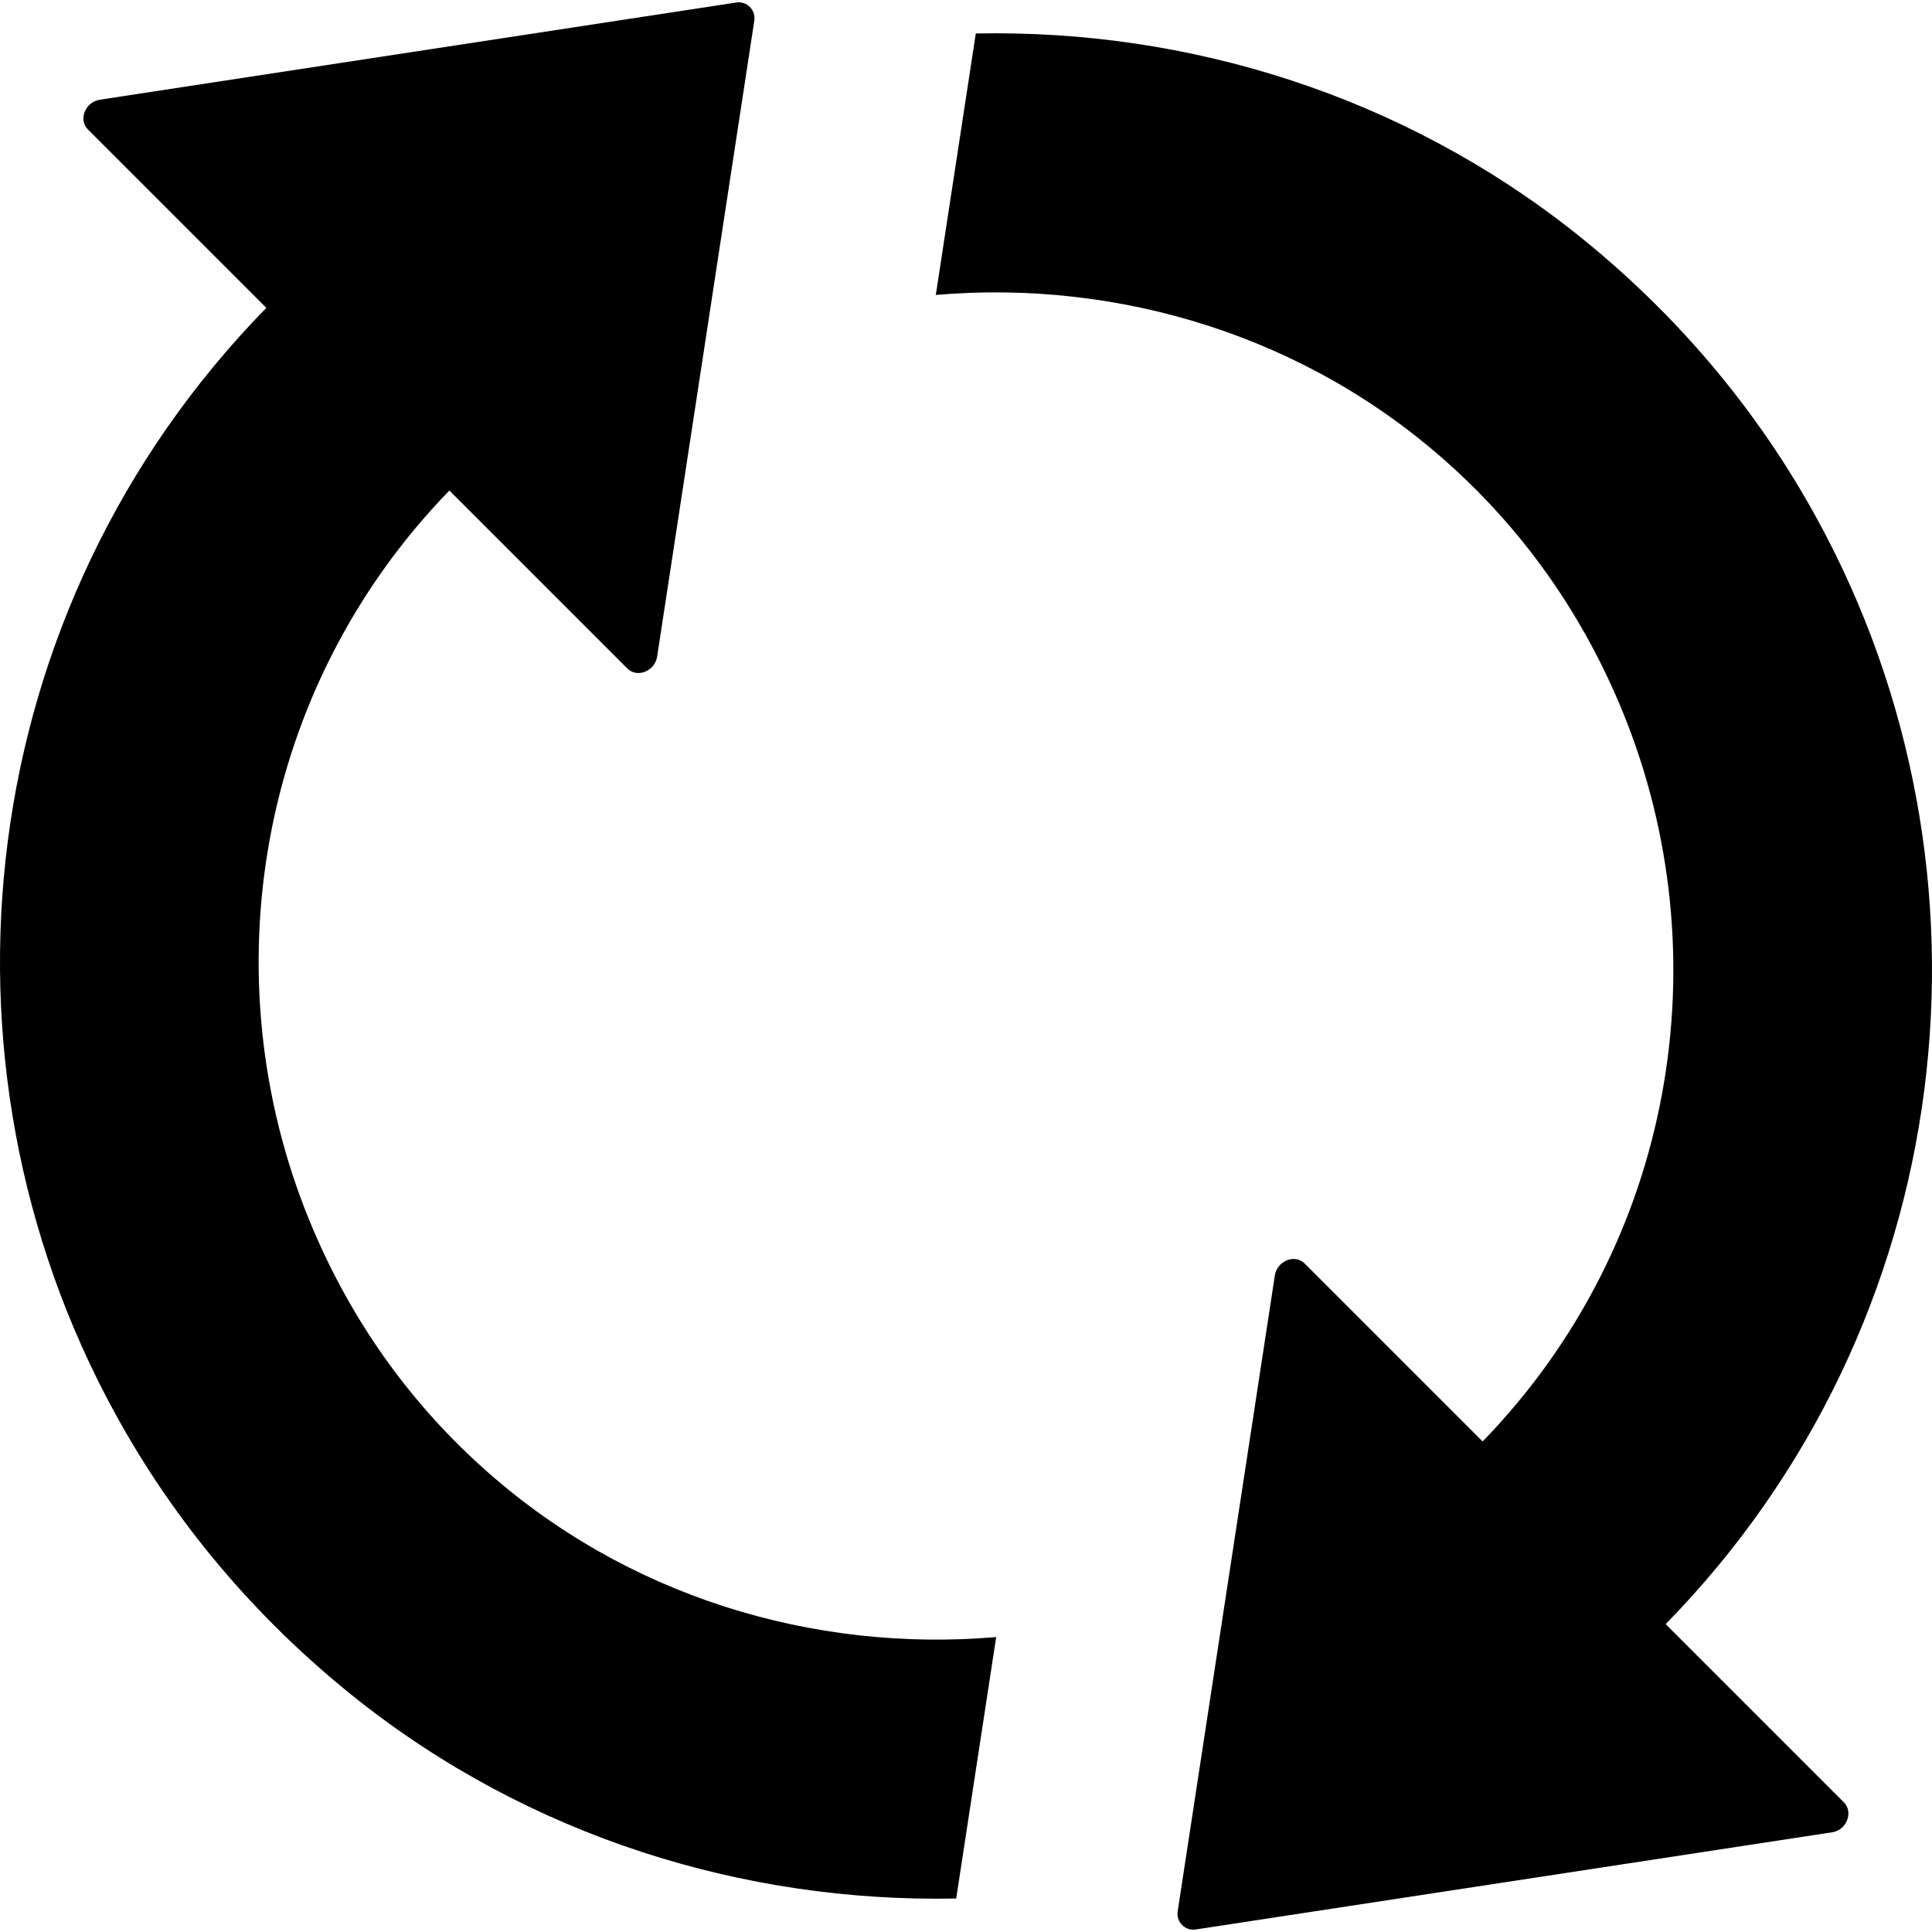
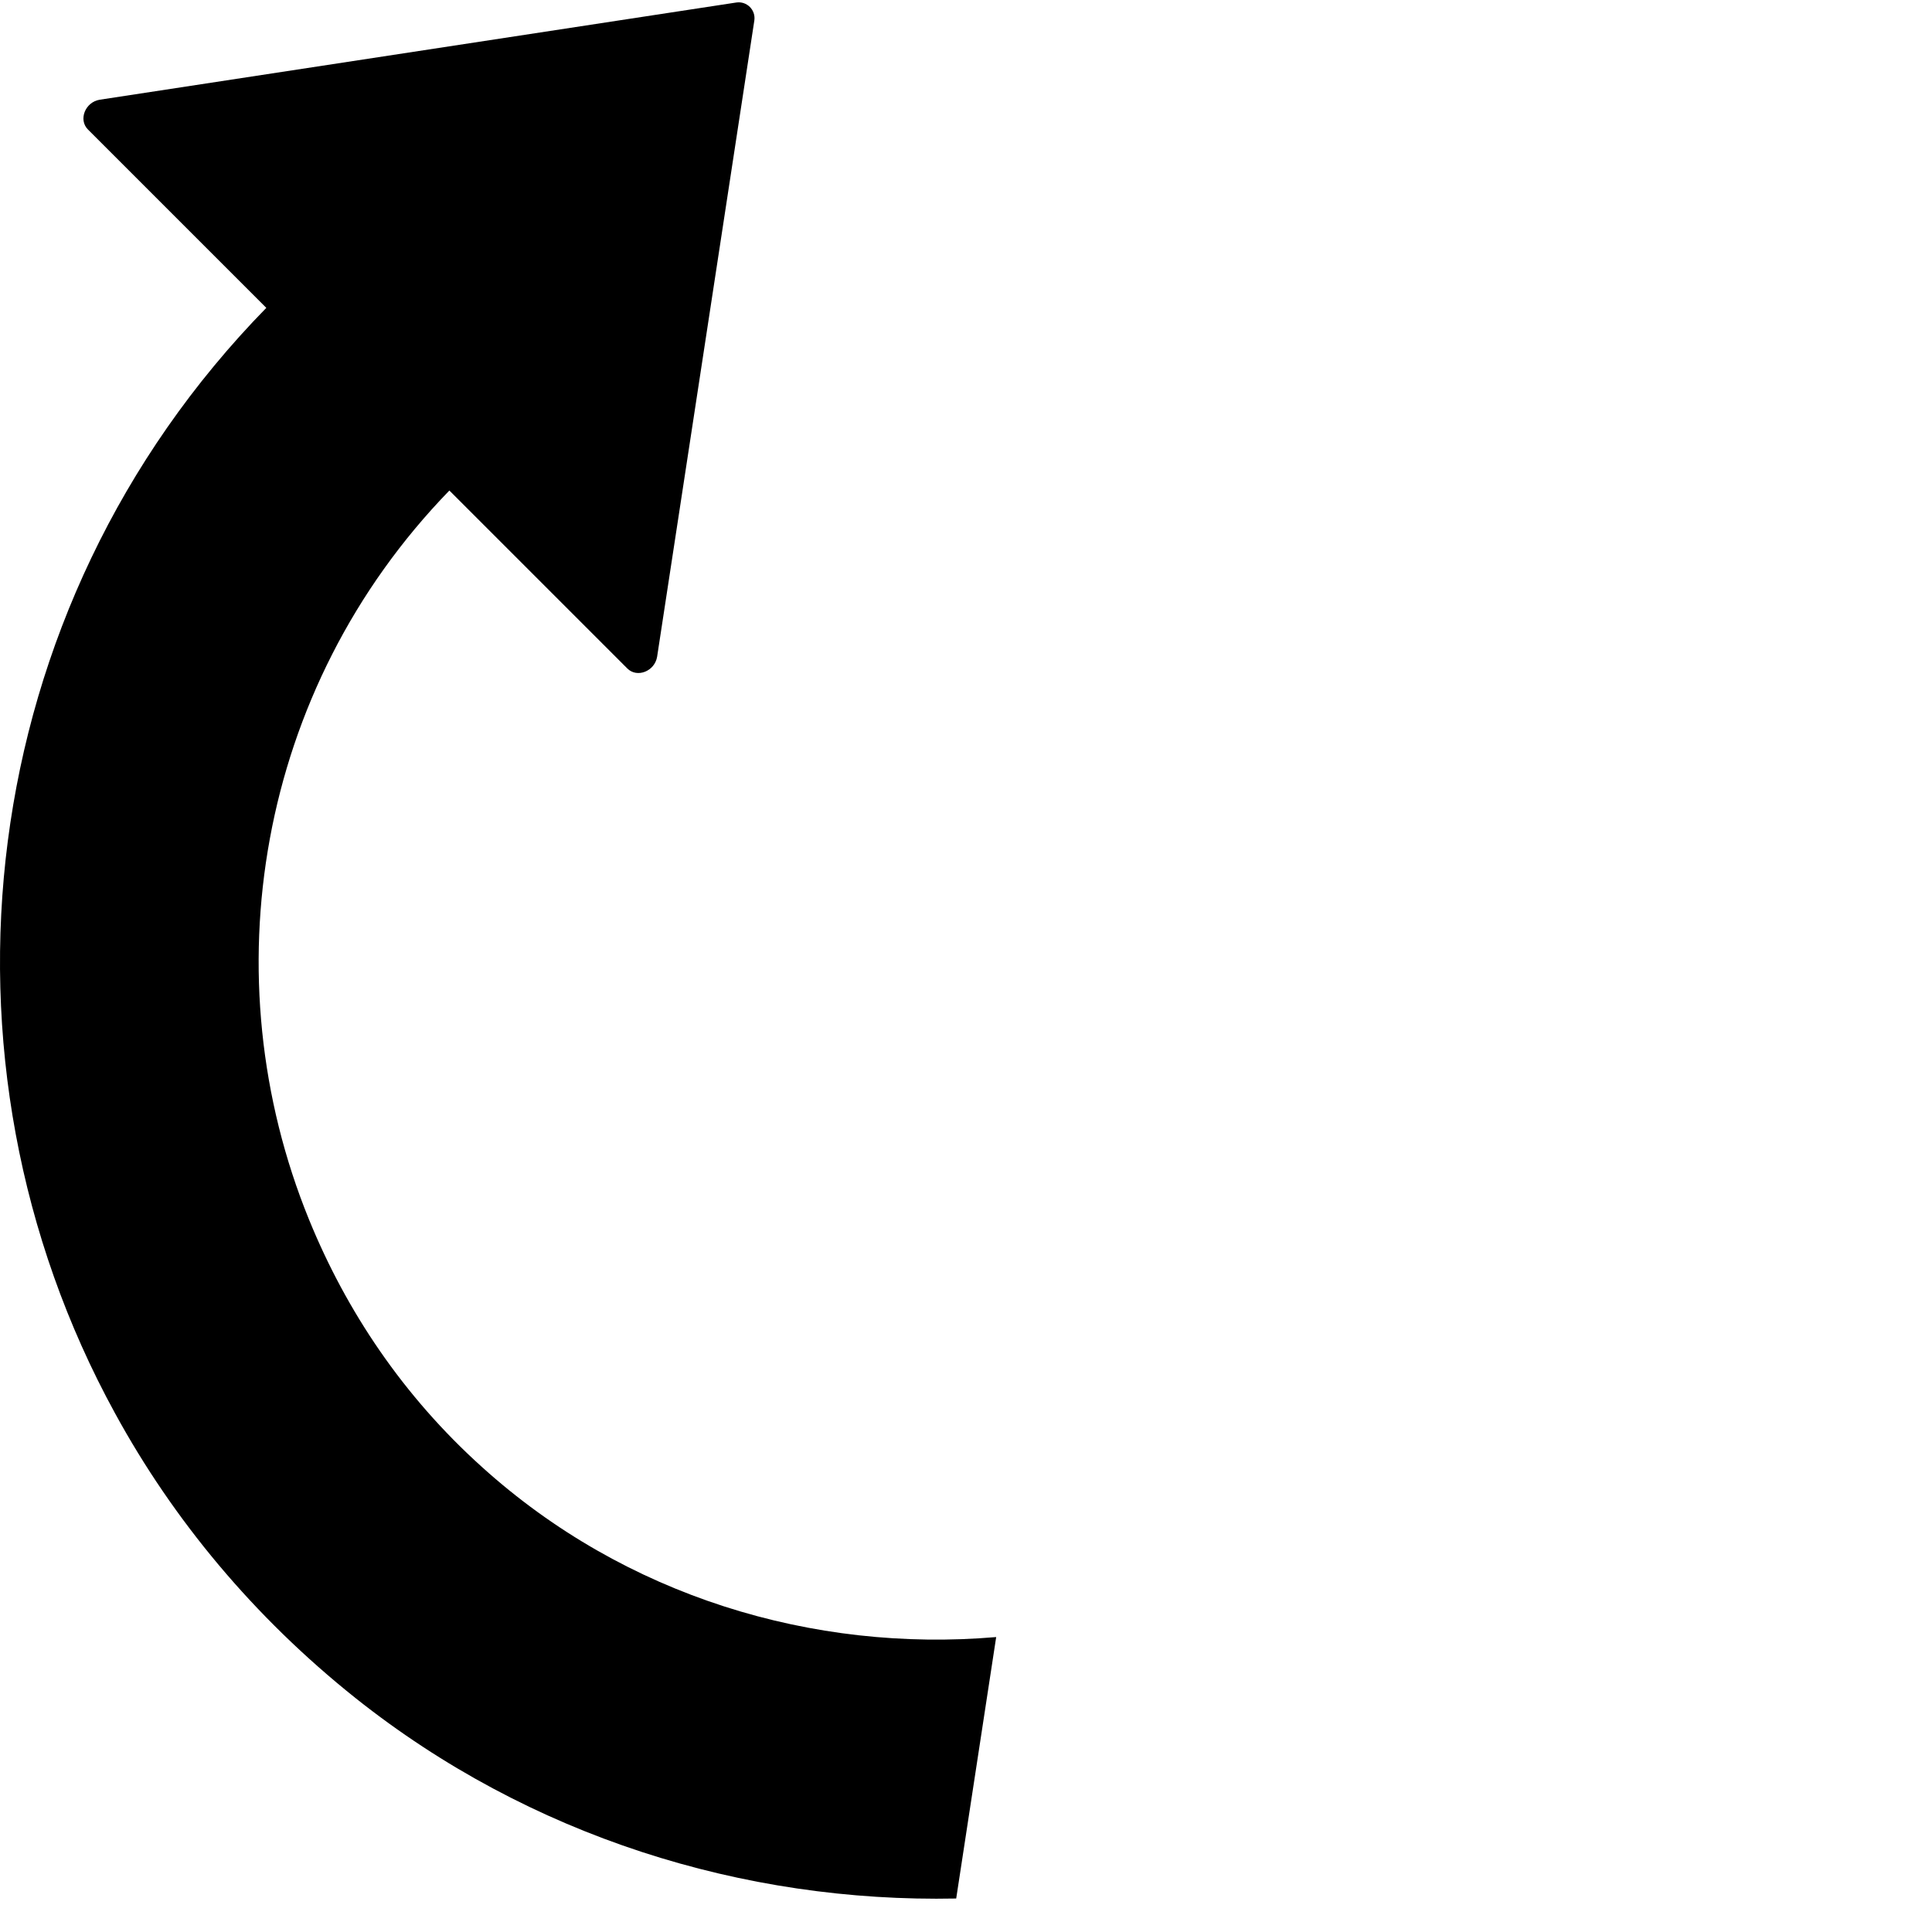
<svg xmlns="http://www.w3.org/2000/svg" id="Capa_1" viewBox="0 0 492.883 492.883" style="enable-background:new 0 0 492.883 492.883">
  <g>
    <g>
      <path d="M122.941 374.241c-20.1-18.1-34.6-39.8-44.1-63.1-25.2-61.8-13.4-135.3 35.8-186l45.4 45.4c2.5 2.5 7 .7 7.6-3l24.8-162.3c.4-2.7-1.9-5-4.6-4.6l-162.4 24.8c-3.7.6-5.5 5.1-3 7.6l45.5 45.5c-75.1 76.8-87.9 192-38.6 282 14.8 27.1 35.3 51.9 61.4 72.7 44.4 35.3 99 52.2 153.2 51.1l10.2-66.7C207.441 421.641 159.441 407.241 122.941 374.241z" />
-       <path d="M424.941 414.341c75.1-76.8 87.9-192 38.6-282-14.8-27.1-35.3-51.9-61.4-72.7-44.4-35.3-99-52.2-153.2-51.1l-10.2 66.7c46.6-4 94.7 10.4 131.2 43.4 20.1 18.1 34.6 39.8 44.1 63.1 25.2 61.8 13.4 135.3-35.8 186l-45.4-45.4c-2.5-2.5-7-.7-7.6 3l-24.8 162.3c-.4 2.7 1.9 5 4.6 4.6l162.4-24.8c3.7-.6 5.4-5.1 3-7.6L424.941 414.341z" />
    </g>
  </g>
  <g />
  <g />
  <g />
  <g />
  <g />
  <g />
  <g />
  <g />
  <g />
  <g />
  <g />
  <g />
  <g />
  <g />
  <g />
</svg>